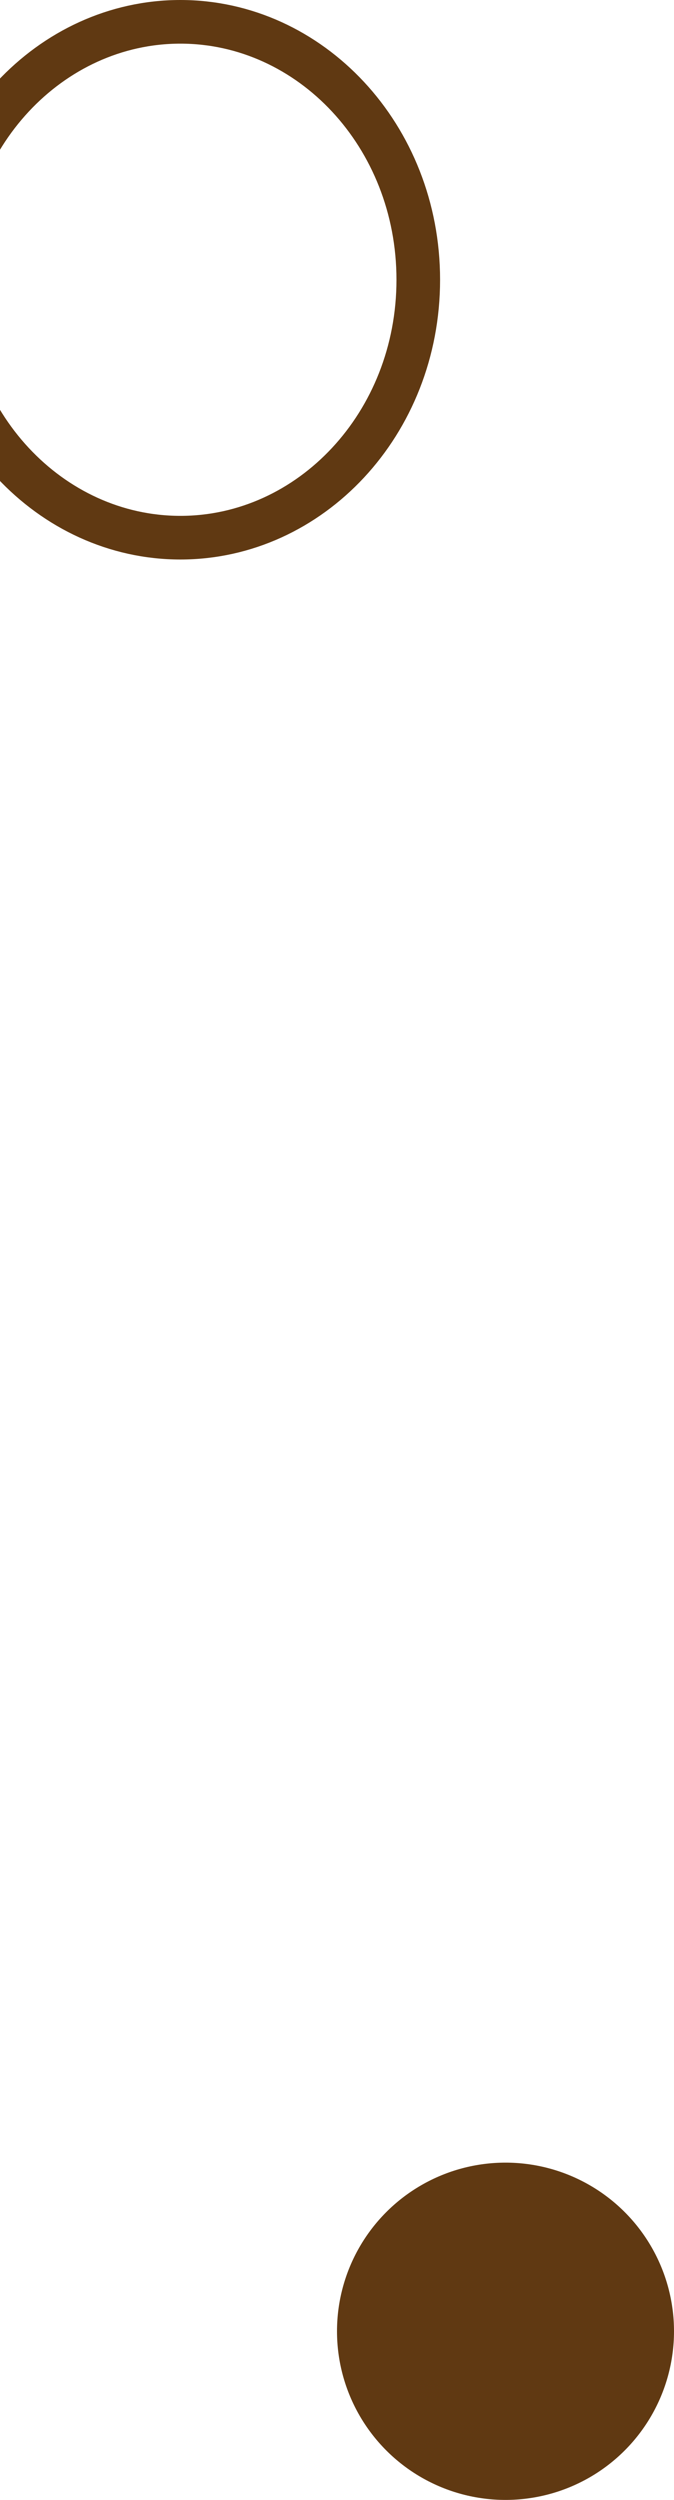
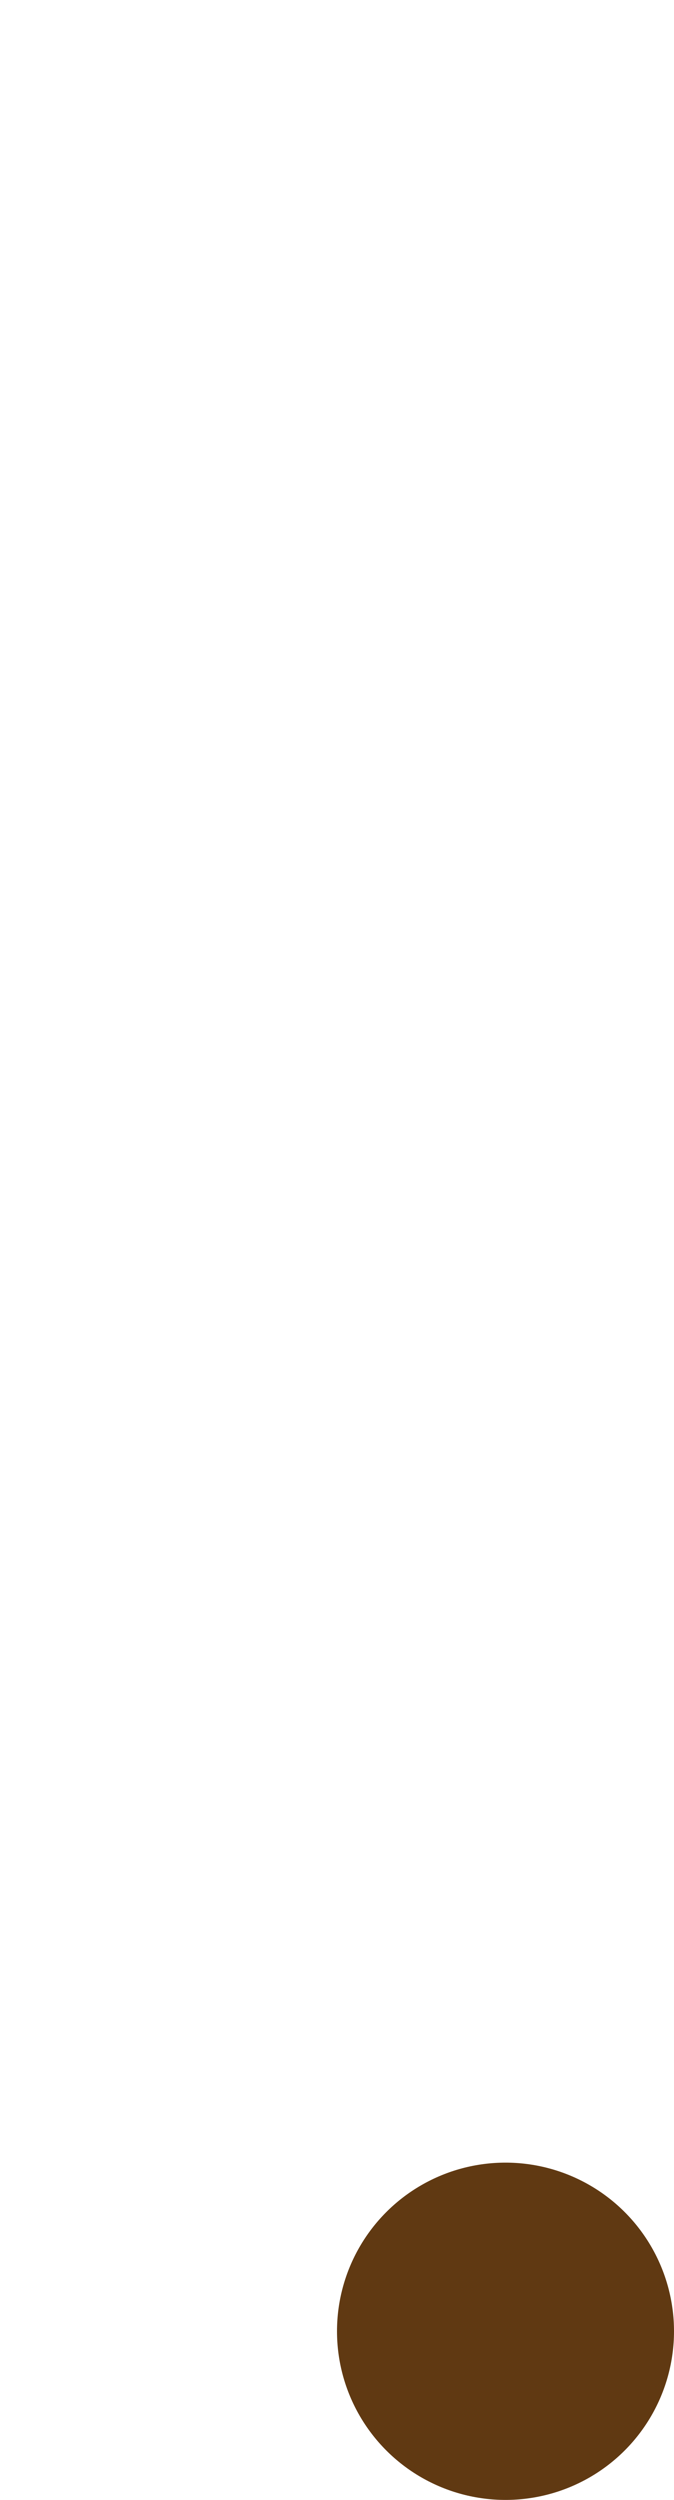
<svg xmlns="http://www.w3.org/2000/svg" width="170" height="630" viewBox="0 0 170 630" fill="none">
-   <path d="M-14.5 70.5C-14.5 34.214 12.737 5.5 45.5 5.5C78.263 5.5 105.5 34.214 105.5 70.5C105.5 106.787 78.263 135.5 45.5 135.5C12.737 135.5 -14.5 106.787 -14.5 70.5Z" stroke="#603912" stroke-width="11" />
  <circle cx="127.5" cy="587.5" r="42.5" fill="#603912" />
</svg>